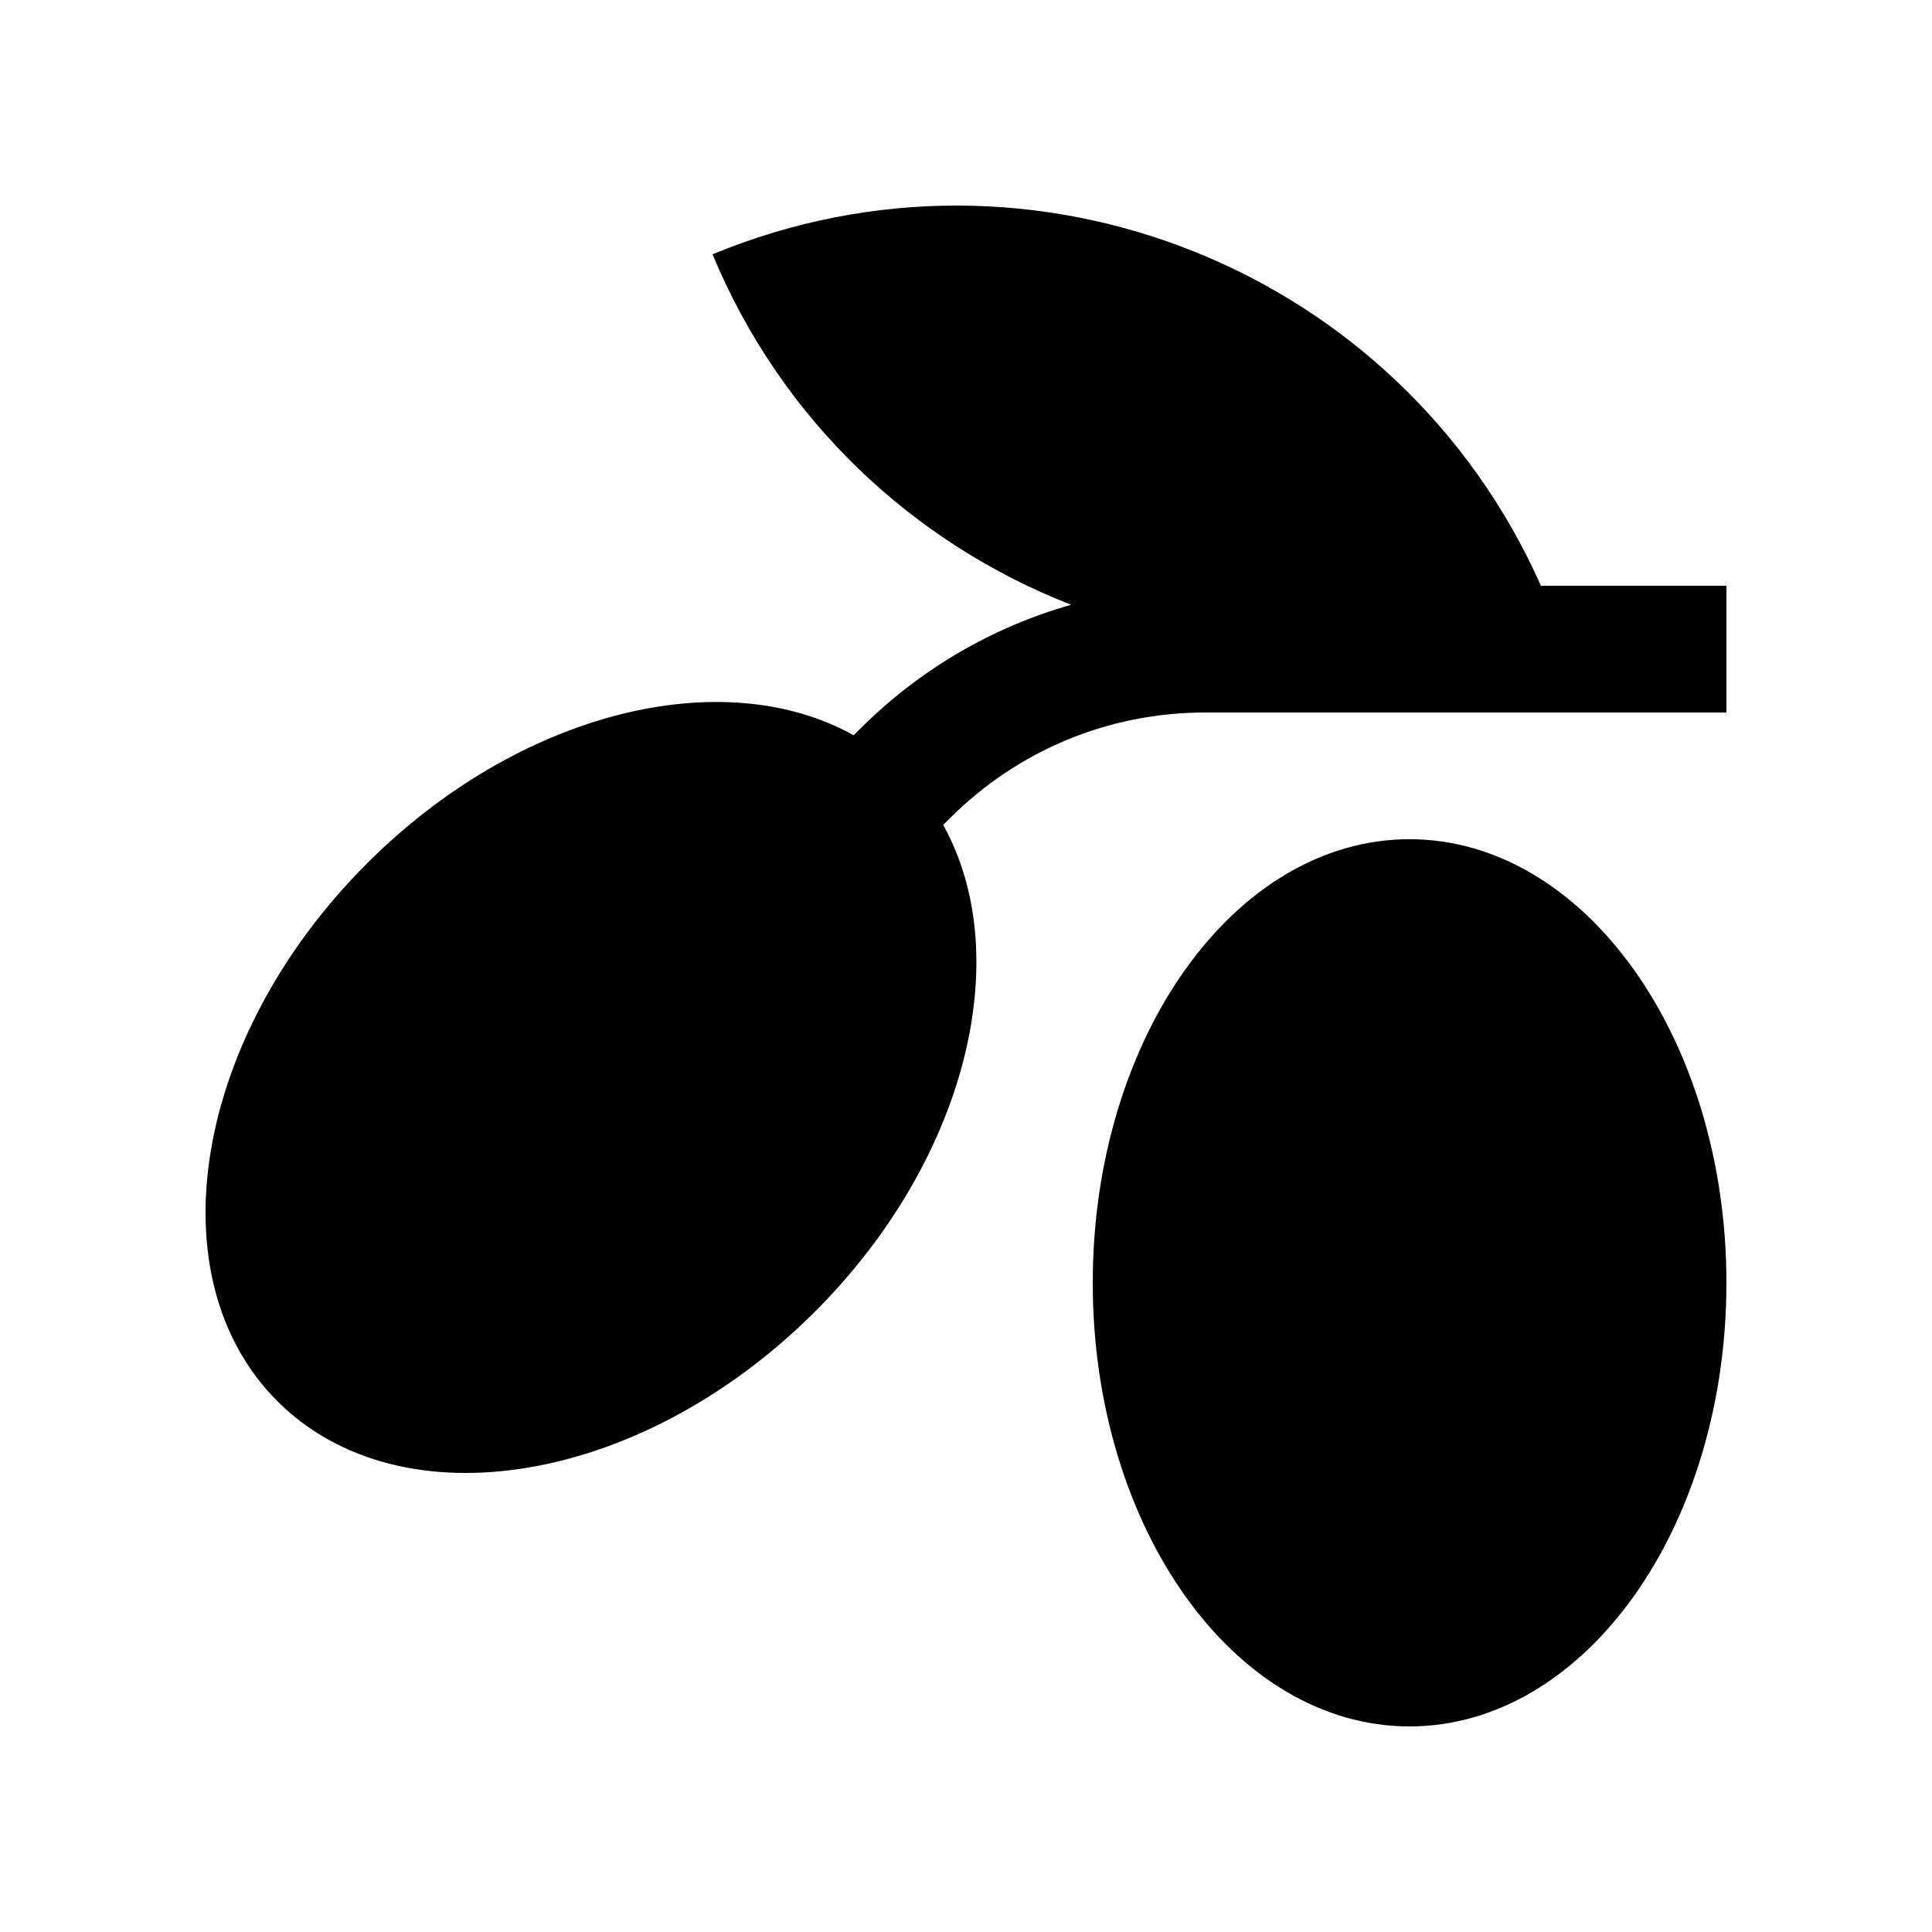
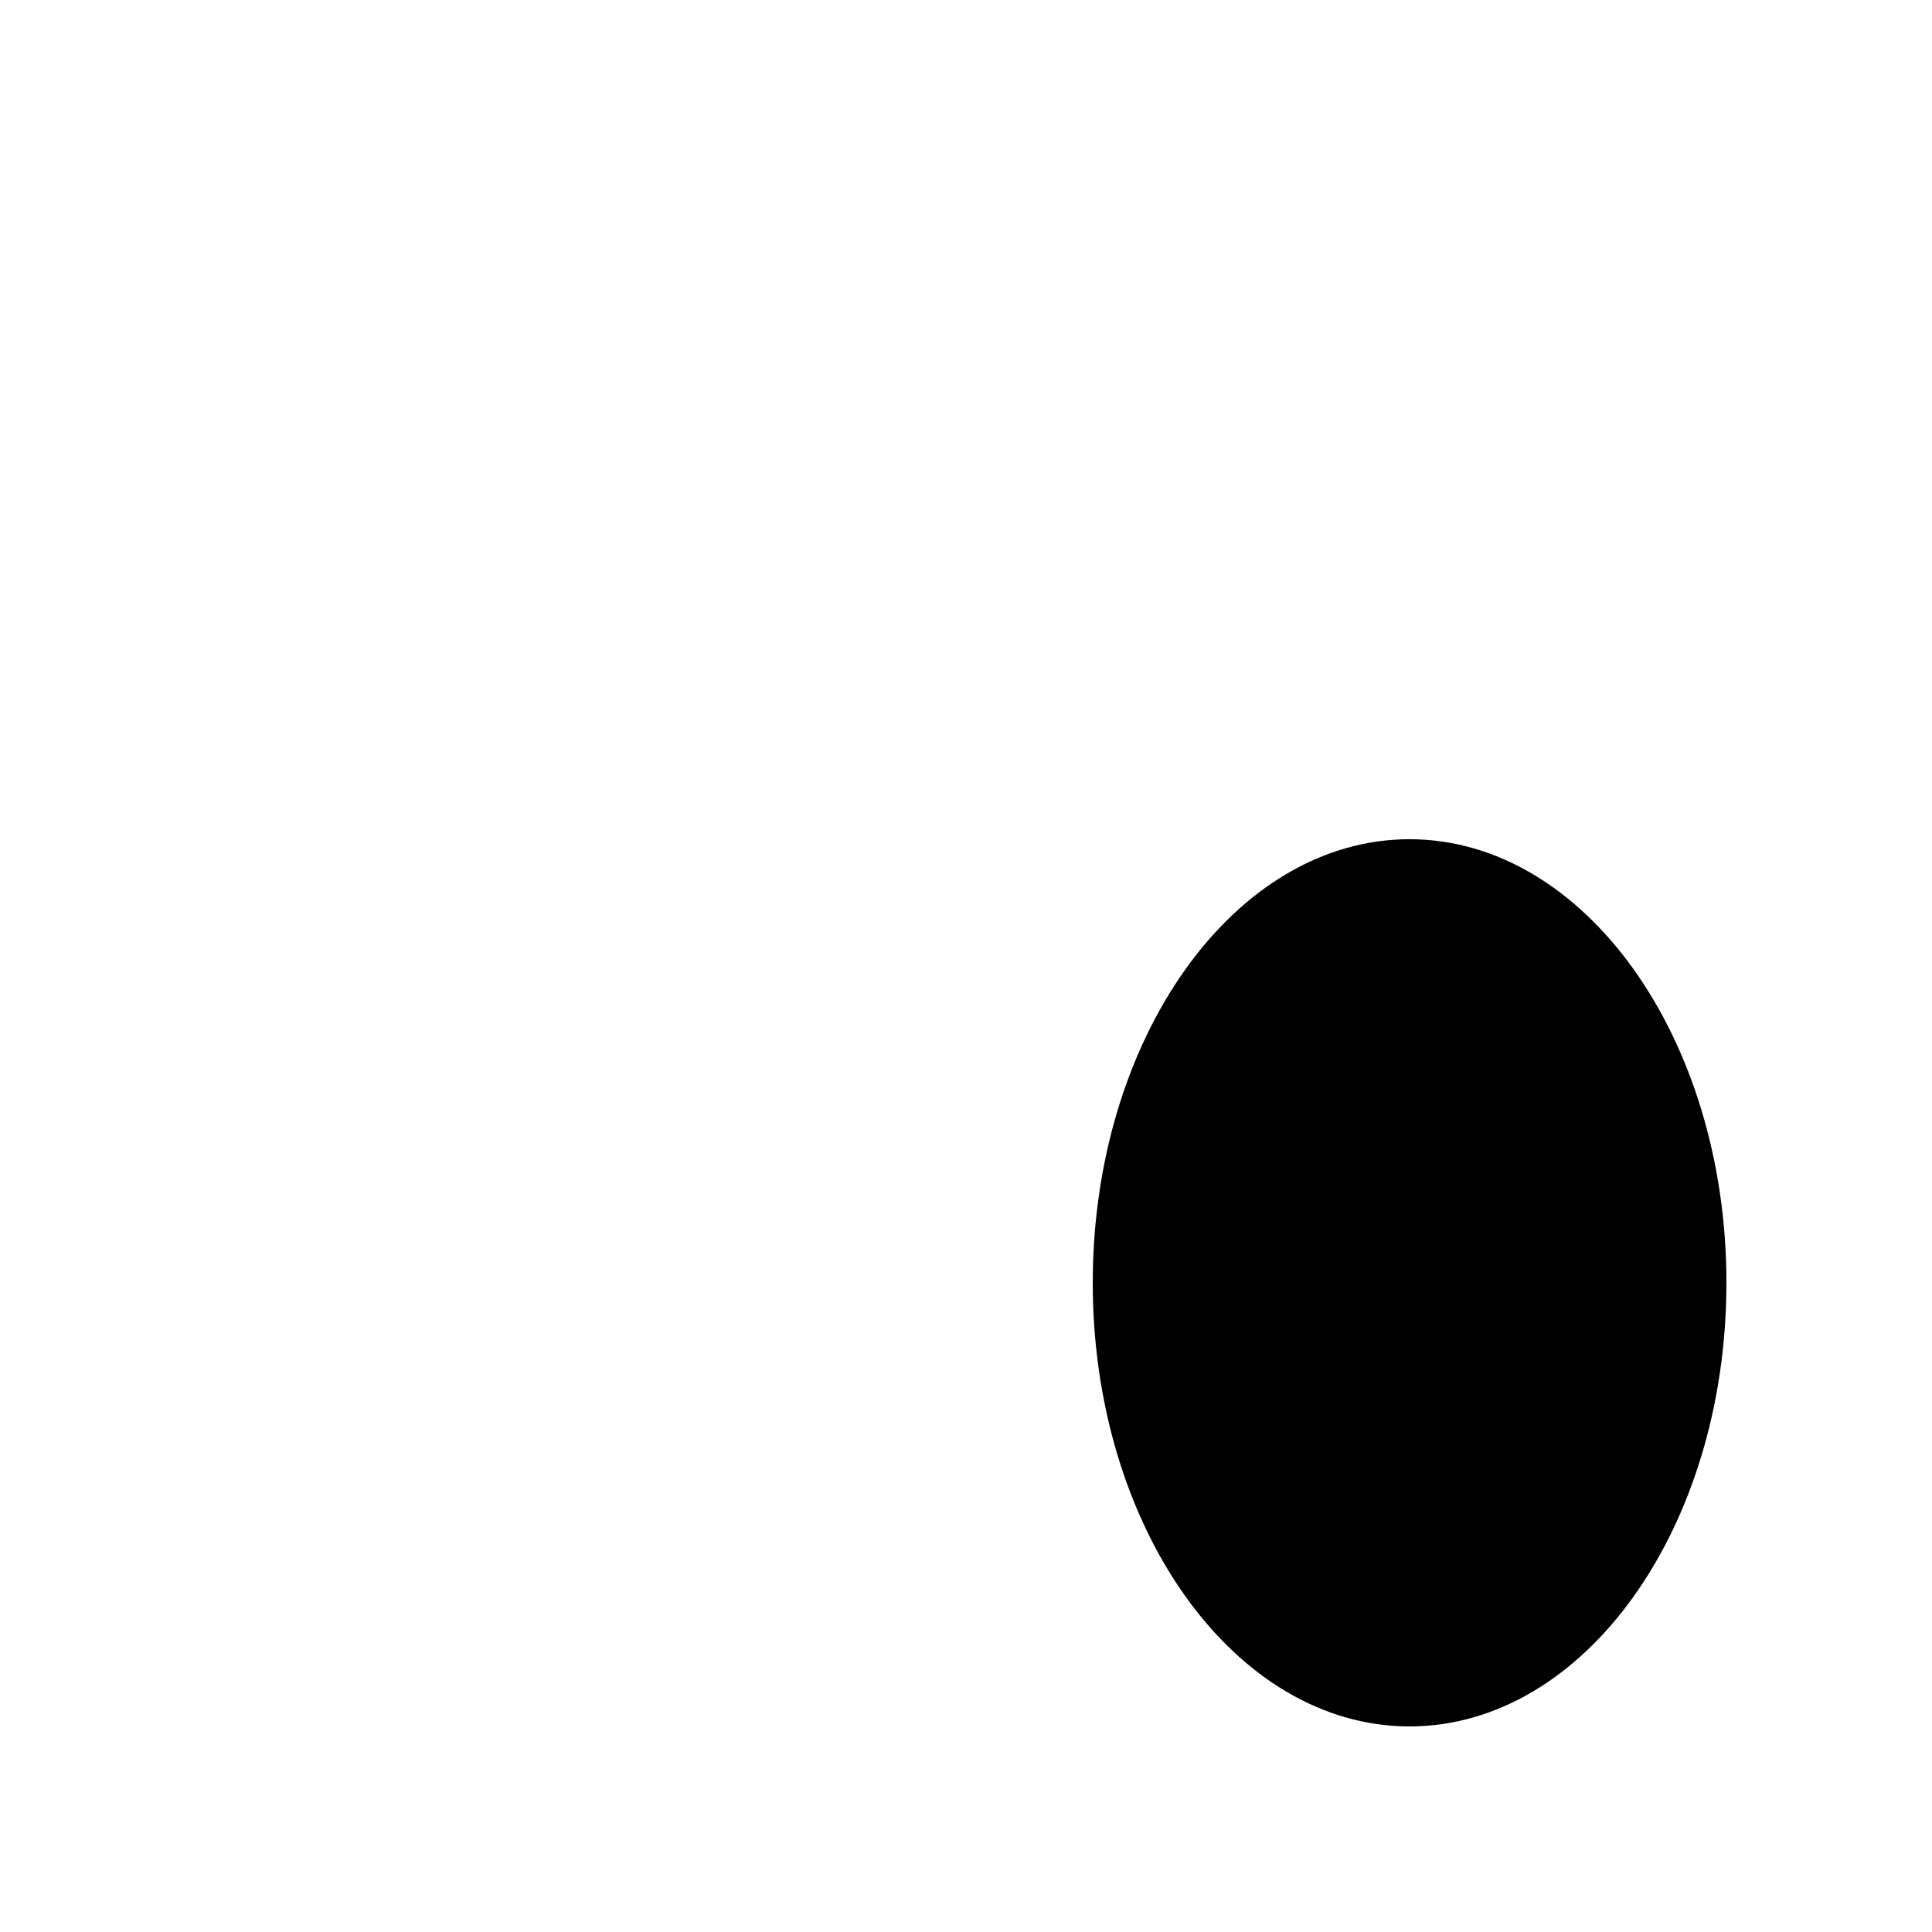
<svg xmlns="http://www.w3.org/2000/svg" fill="#000000" width="800px" height="800px" version="1.1" viewBox="144 144 512 512">
  <g>
    <path d="m601.52 483.98c-0.016 64.906-37.566 117.52-83.984 117.54-46.379-0.016-83.945-52.633-83.945-117.54 0-64.914 37.562-117.58 83.961-117.58 46.344 0.039 83.969 52.66 83.969 117.58z" />
-     <path d="m552.36 299.23c-37.18-83.707-134.39-123.07-219.53-87.84 18.402 44.371 53.535 76.68 95.012 92.879-20.914 5.965-40.117 17.109-55.93 32.914l-1.684 1.668c-34.816-19.398-88.77-6.242-129 33.992-45.871 45.875-56.504 109.64-23.734 142.47 32.828 32.797 96.594 22.152 142.51-23.738 40.18-40.203 53.305-94.141 33.945-128.96l1.699-1.684c18.113-18.141 42.23-28.117 67.84-28.117l138.04-0.004v-33.582z" />
  </g>
</svg>